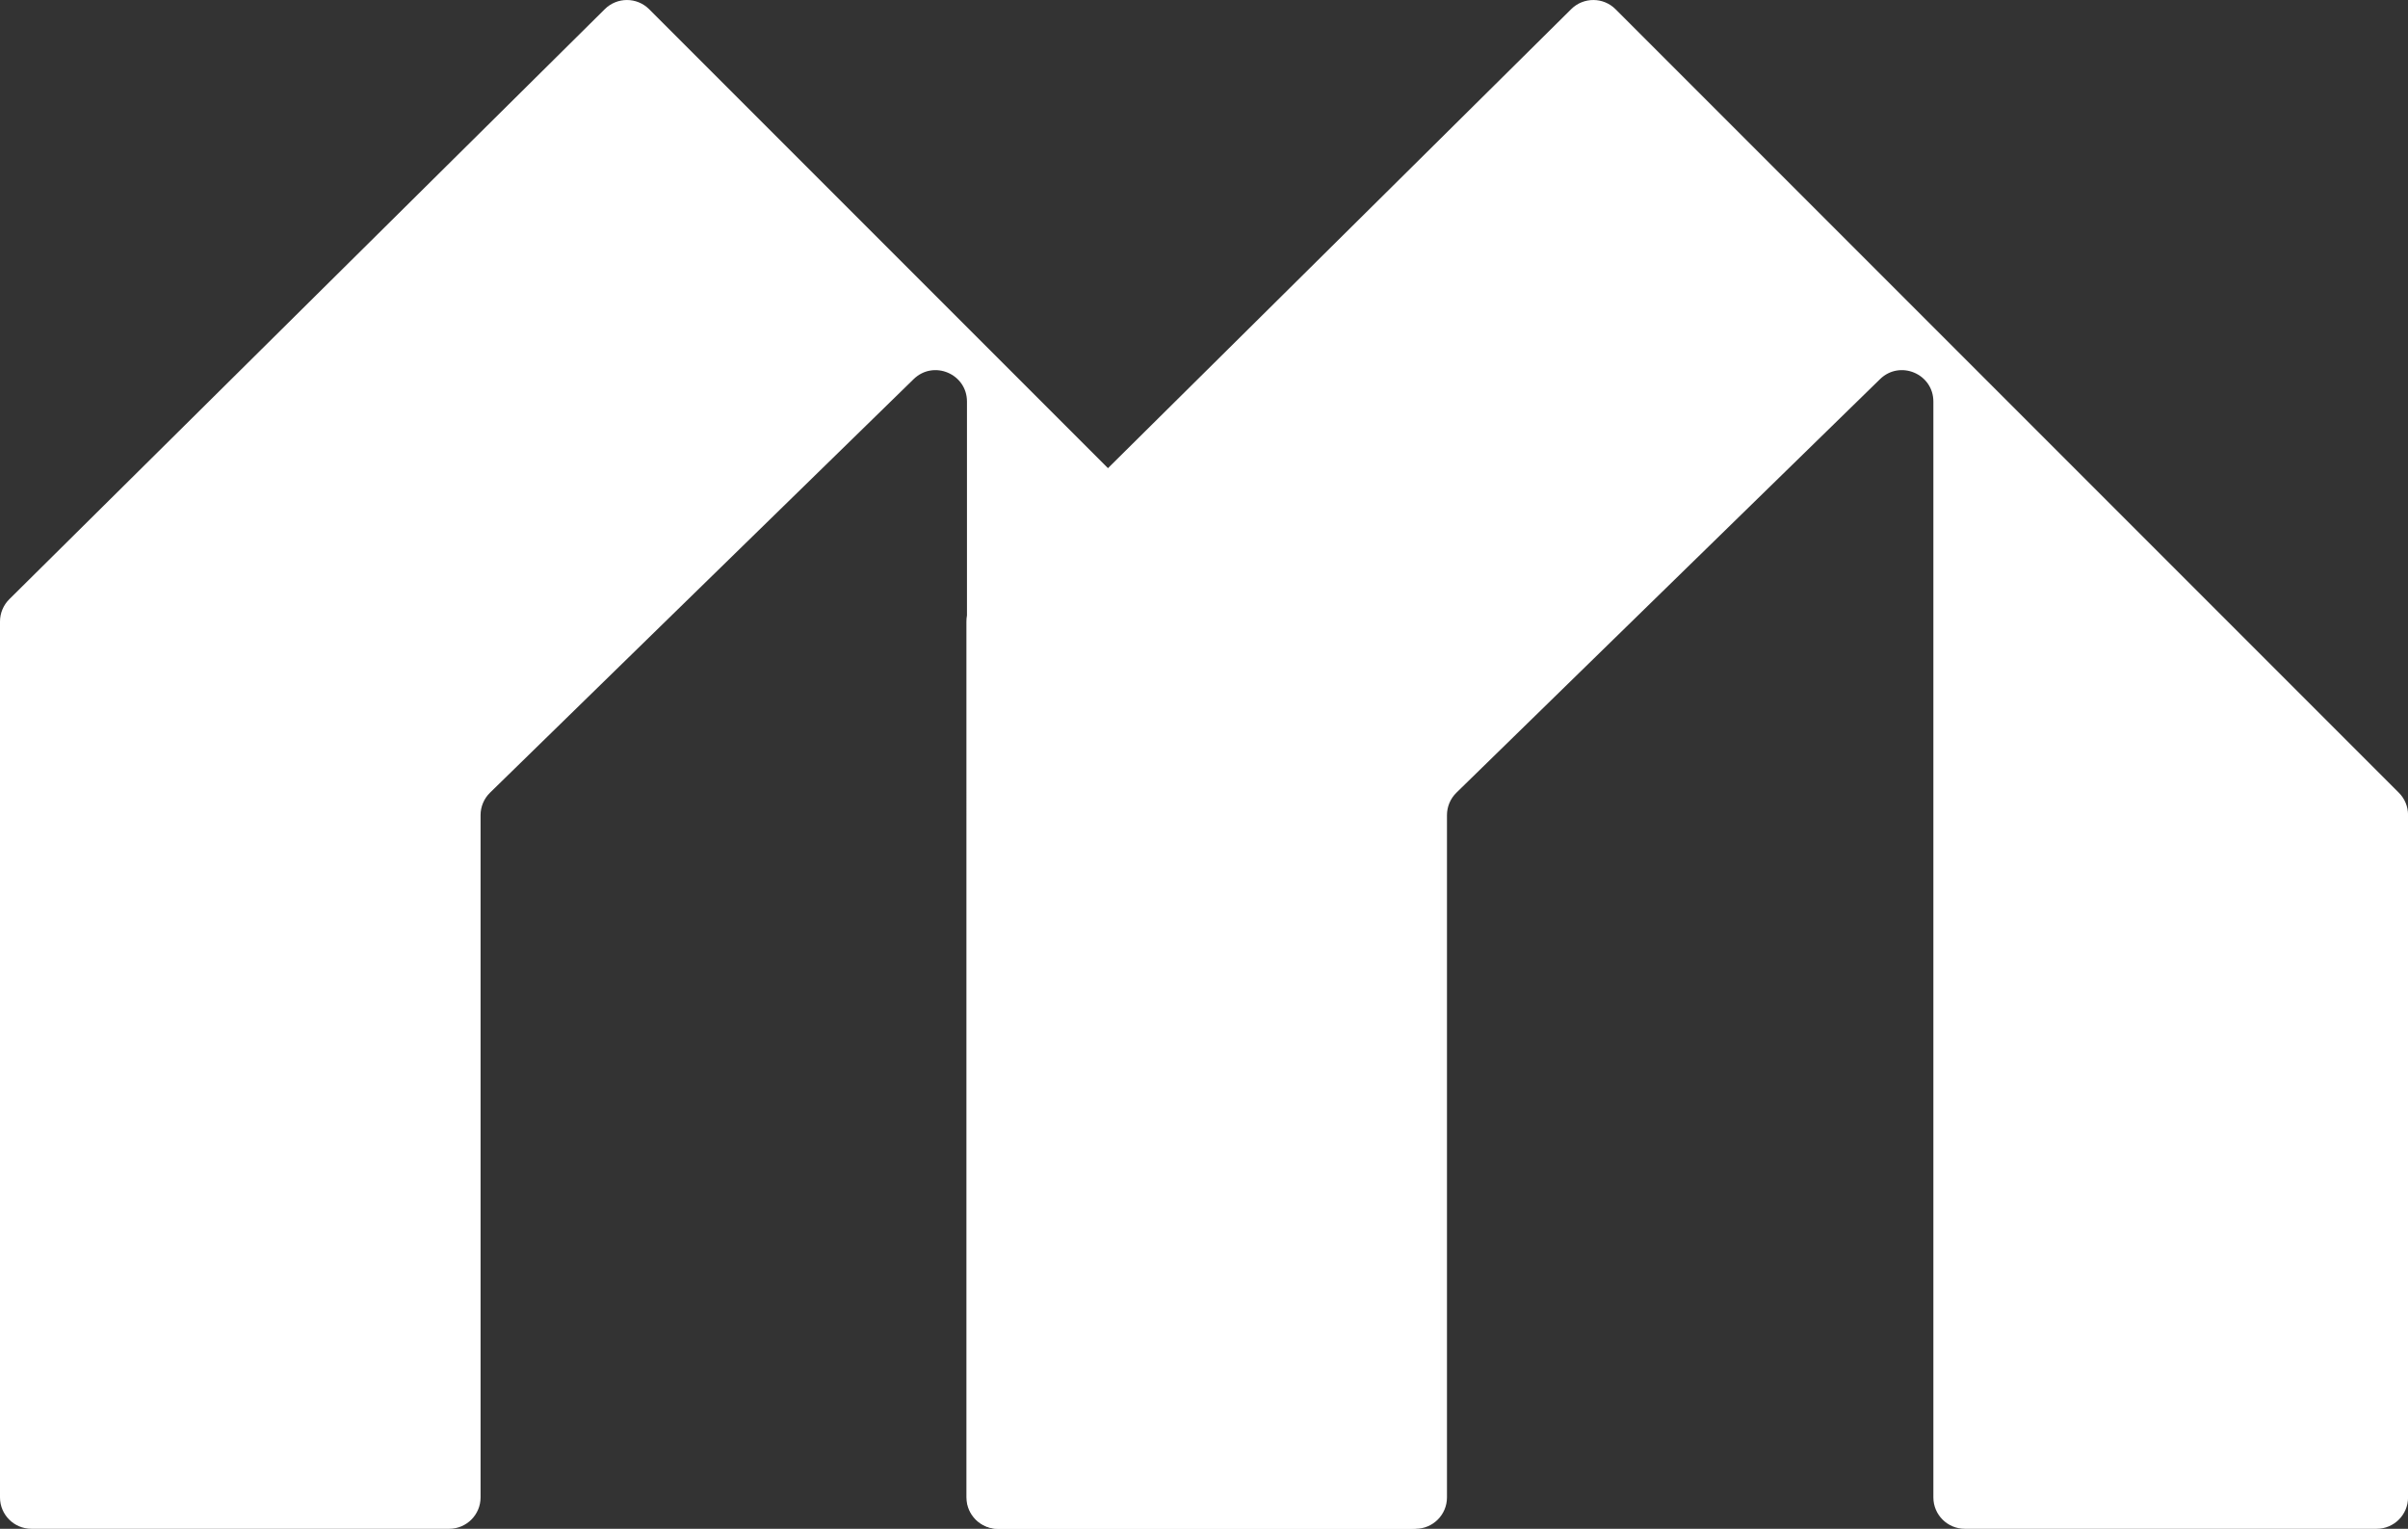
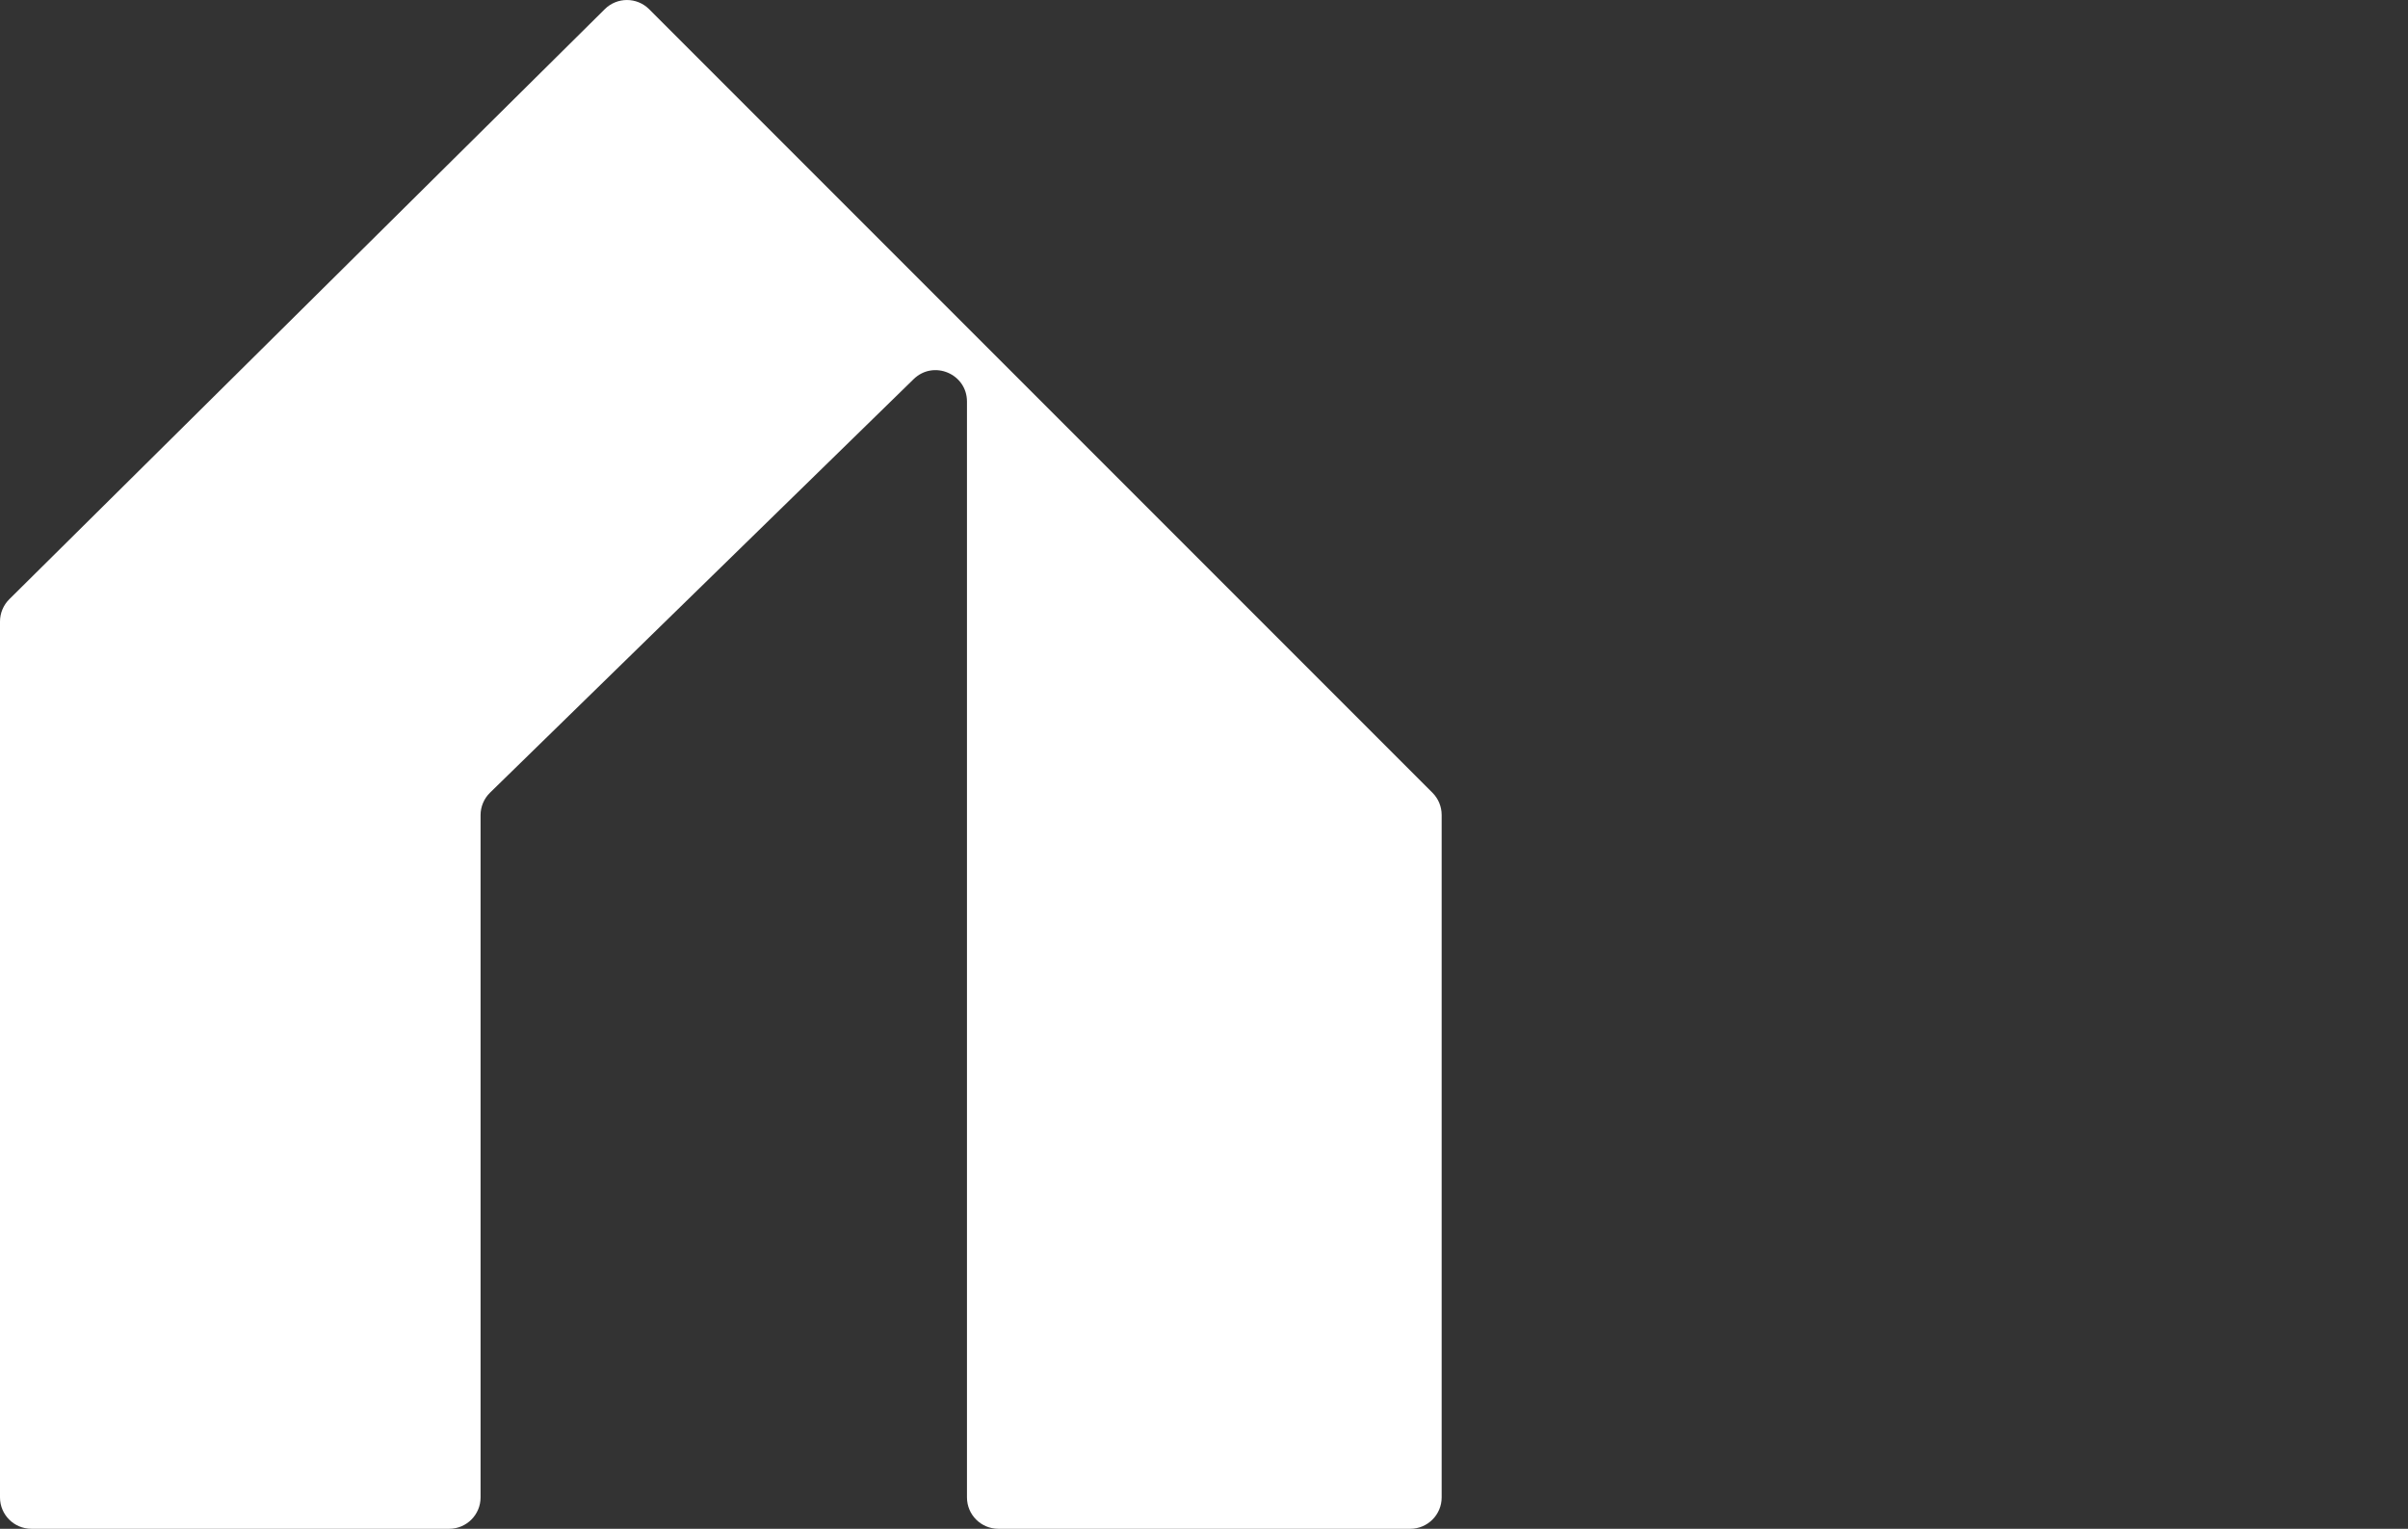
<svg xmlns="http://www.w3.org/2000/svg" id="Layer_2" viewBox="0 0 466.15 295.87">
  <rect x="0" y="0" width="466.15" height="295.87" fill="#333333" stroke="none" />
  <defs>
    <style>      .cls-1 {        fill: #fff;      }    </style>
  </defs>
  <g id="Layer_1-2" data-name="Layer_1">
    <g>
      <path class="cls-1" d="M1.8,115.97L117.09,1.76c2.37-2.35,6.21-2.34,8.57.02l151.64,151.64c1.14,1.14,1.78,2.68,1.78,4.3v132.08c0,3.35-2.72,6.07-6.07,6.07h-79.74c-3.36,0-6.08-2.72-6.08-6.07V77.72c0-5.38-6.47-8.1-10.32-4.35l-82.01,80.04c-1.17,1.14-1.83,2.71-1.83,4.35v132.04c0,3.35-2.72,6.07-6.07,6.07H6.07c-3.35,0-6.07-2.72-6.07-6.07V120.29c0-1.62.65-3.18,1.8-4.32Z" />
-       <path class="cls-1" d="M188.88,115.97L304.17,1.76c2.37-2.35,6.21-2.34,8.57.02l151.64,151.64c1.14,1.14,1.78,2.68,1.78,4.3v132.08c0,3.35-2.72,6.07-6.07,6.07h-79.74c-3.36,0-6.08-2.72-6.08-6.07V77.72c0-5.38-6.47-8.1-10.32-4.35l-82.01,80.04c-1.17,1.14-1.83,2.71-1.83,4.35v132.04c0,3.35-2.72,6.07-6.07,6.07h-80.88c-3.35,0-6.07-2.72-6.07-6.07V120.29c0-1.62.65-3.18,1.8-4.32Z" />
    </g>
  </g>
</svg>